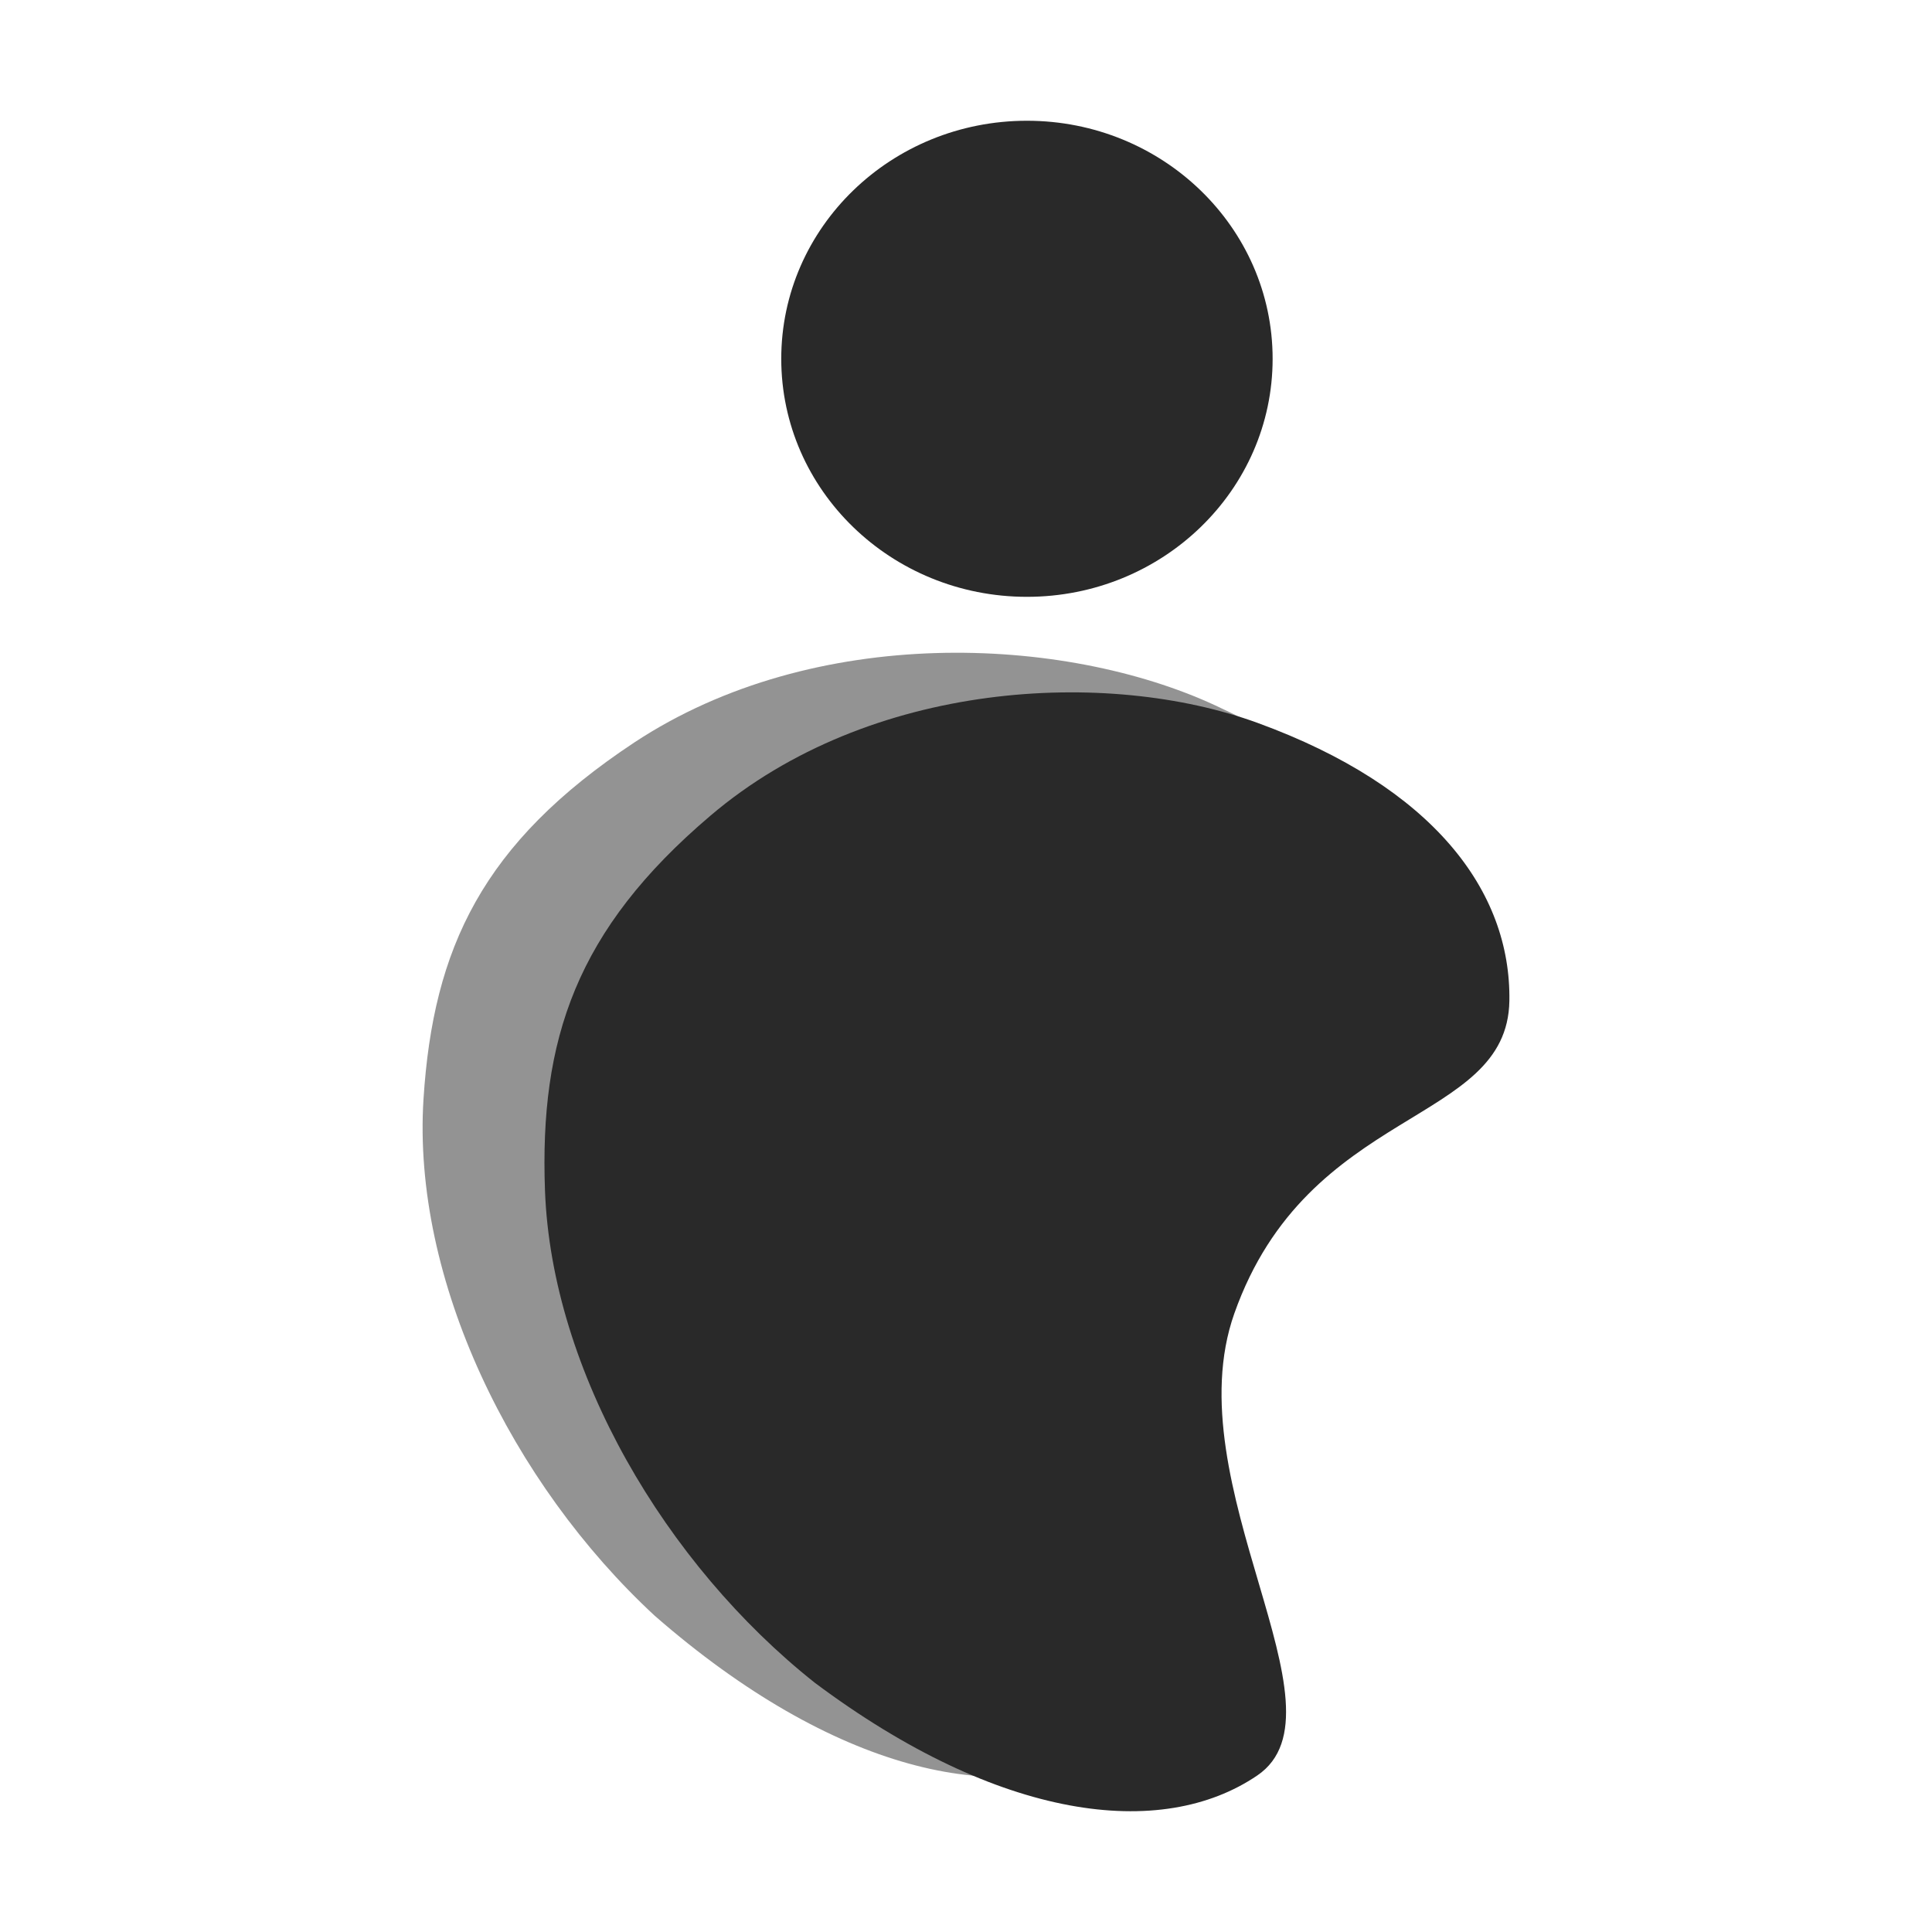
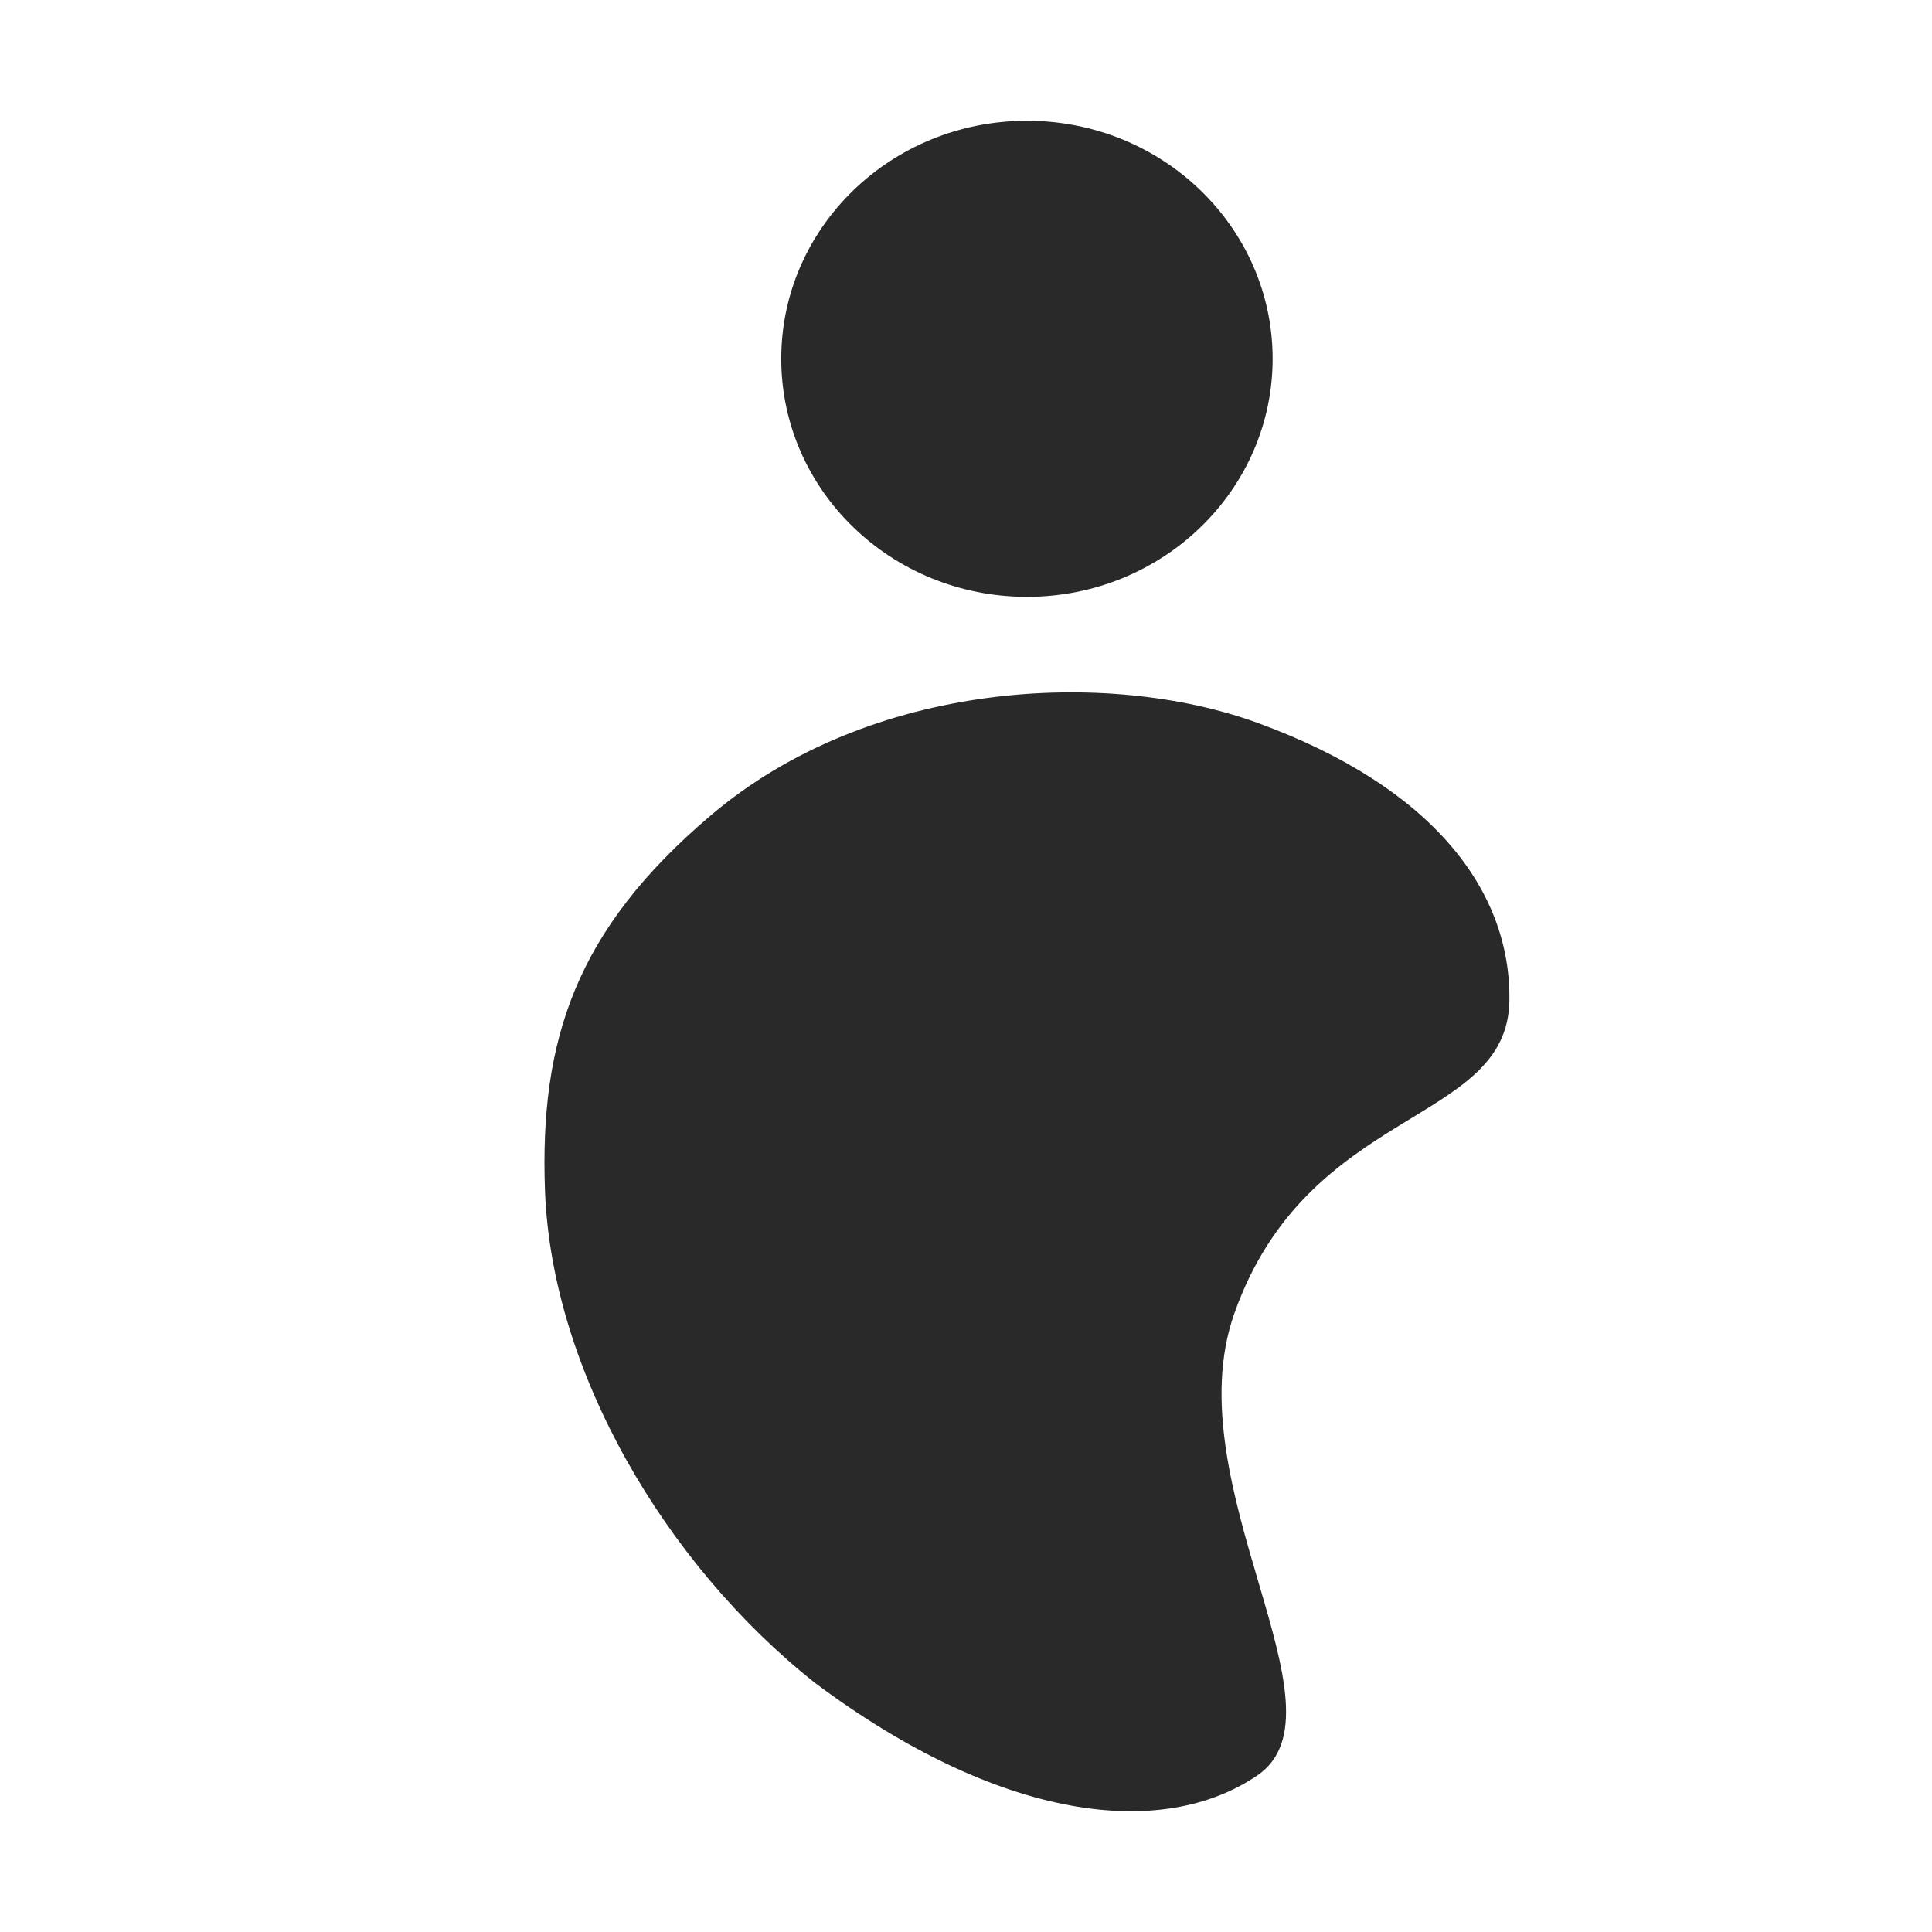
<svg xmlns="http://www.w3.org/2000/svg" width="24" height="24" viewBox="0 0 24 24" fill="none">
-   <path opacity="0.5" d="M8.135 20.073C6.351 18.423 5.118 15.893 5.261 13.651C5.381 11.779 5.992 10.472 7.88 9.223C10.12 7.745 13.218 7.894 15.093 8.761C17.287 9.771 18.168 11.155 18.005 12.512C17.82 14.055 15.264 13.547 14.045 16.033C13.045 18.074 15.083 21.086 13.758 21.772C12.434 22.458 10.353 22.009 8.135 20.073Z" fill="#292929" />
  <path d="M10.122 20.904C8.268 19.434 6.853 17.034 6.77 14.789C6.702 12.915 7.154 11.552 8.825 10.133C10.805 8.447 13.76 8.301 15.622 8.98C17.802 9.775 18.772 11.068 18.75 12.434C18.724 13.987 16.25 13.726 15.333 16.317C14.582 18.443 16.808 21.245 15.619 22.055C14.429 22.865 12.414 22.618 10.122 20.904Z" fill="#292929" />
-   <path d="M12.757 7.414C14.442 7.414 15.809 6.09 15.809 4.457C15.809 2.824 14.442 1.5 12.757 1.5C11.071 1.5 9.705 2.824 9.705 4.457C9.705 6.09 11.071 7.414 12.757 7.414Z" fill="#292929" />
+   <path d="M12.757 7.414C14.442 7.414 15.809 6.09 15.809 4.457C15.809 2.824 14.442 1.5 12.757 1.5C11.071 1.5 9.705 2.824 9.705 4.457C9.705 6.09 11.071 7.414 12.757 7.414" fill="#292929" />
</svg>